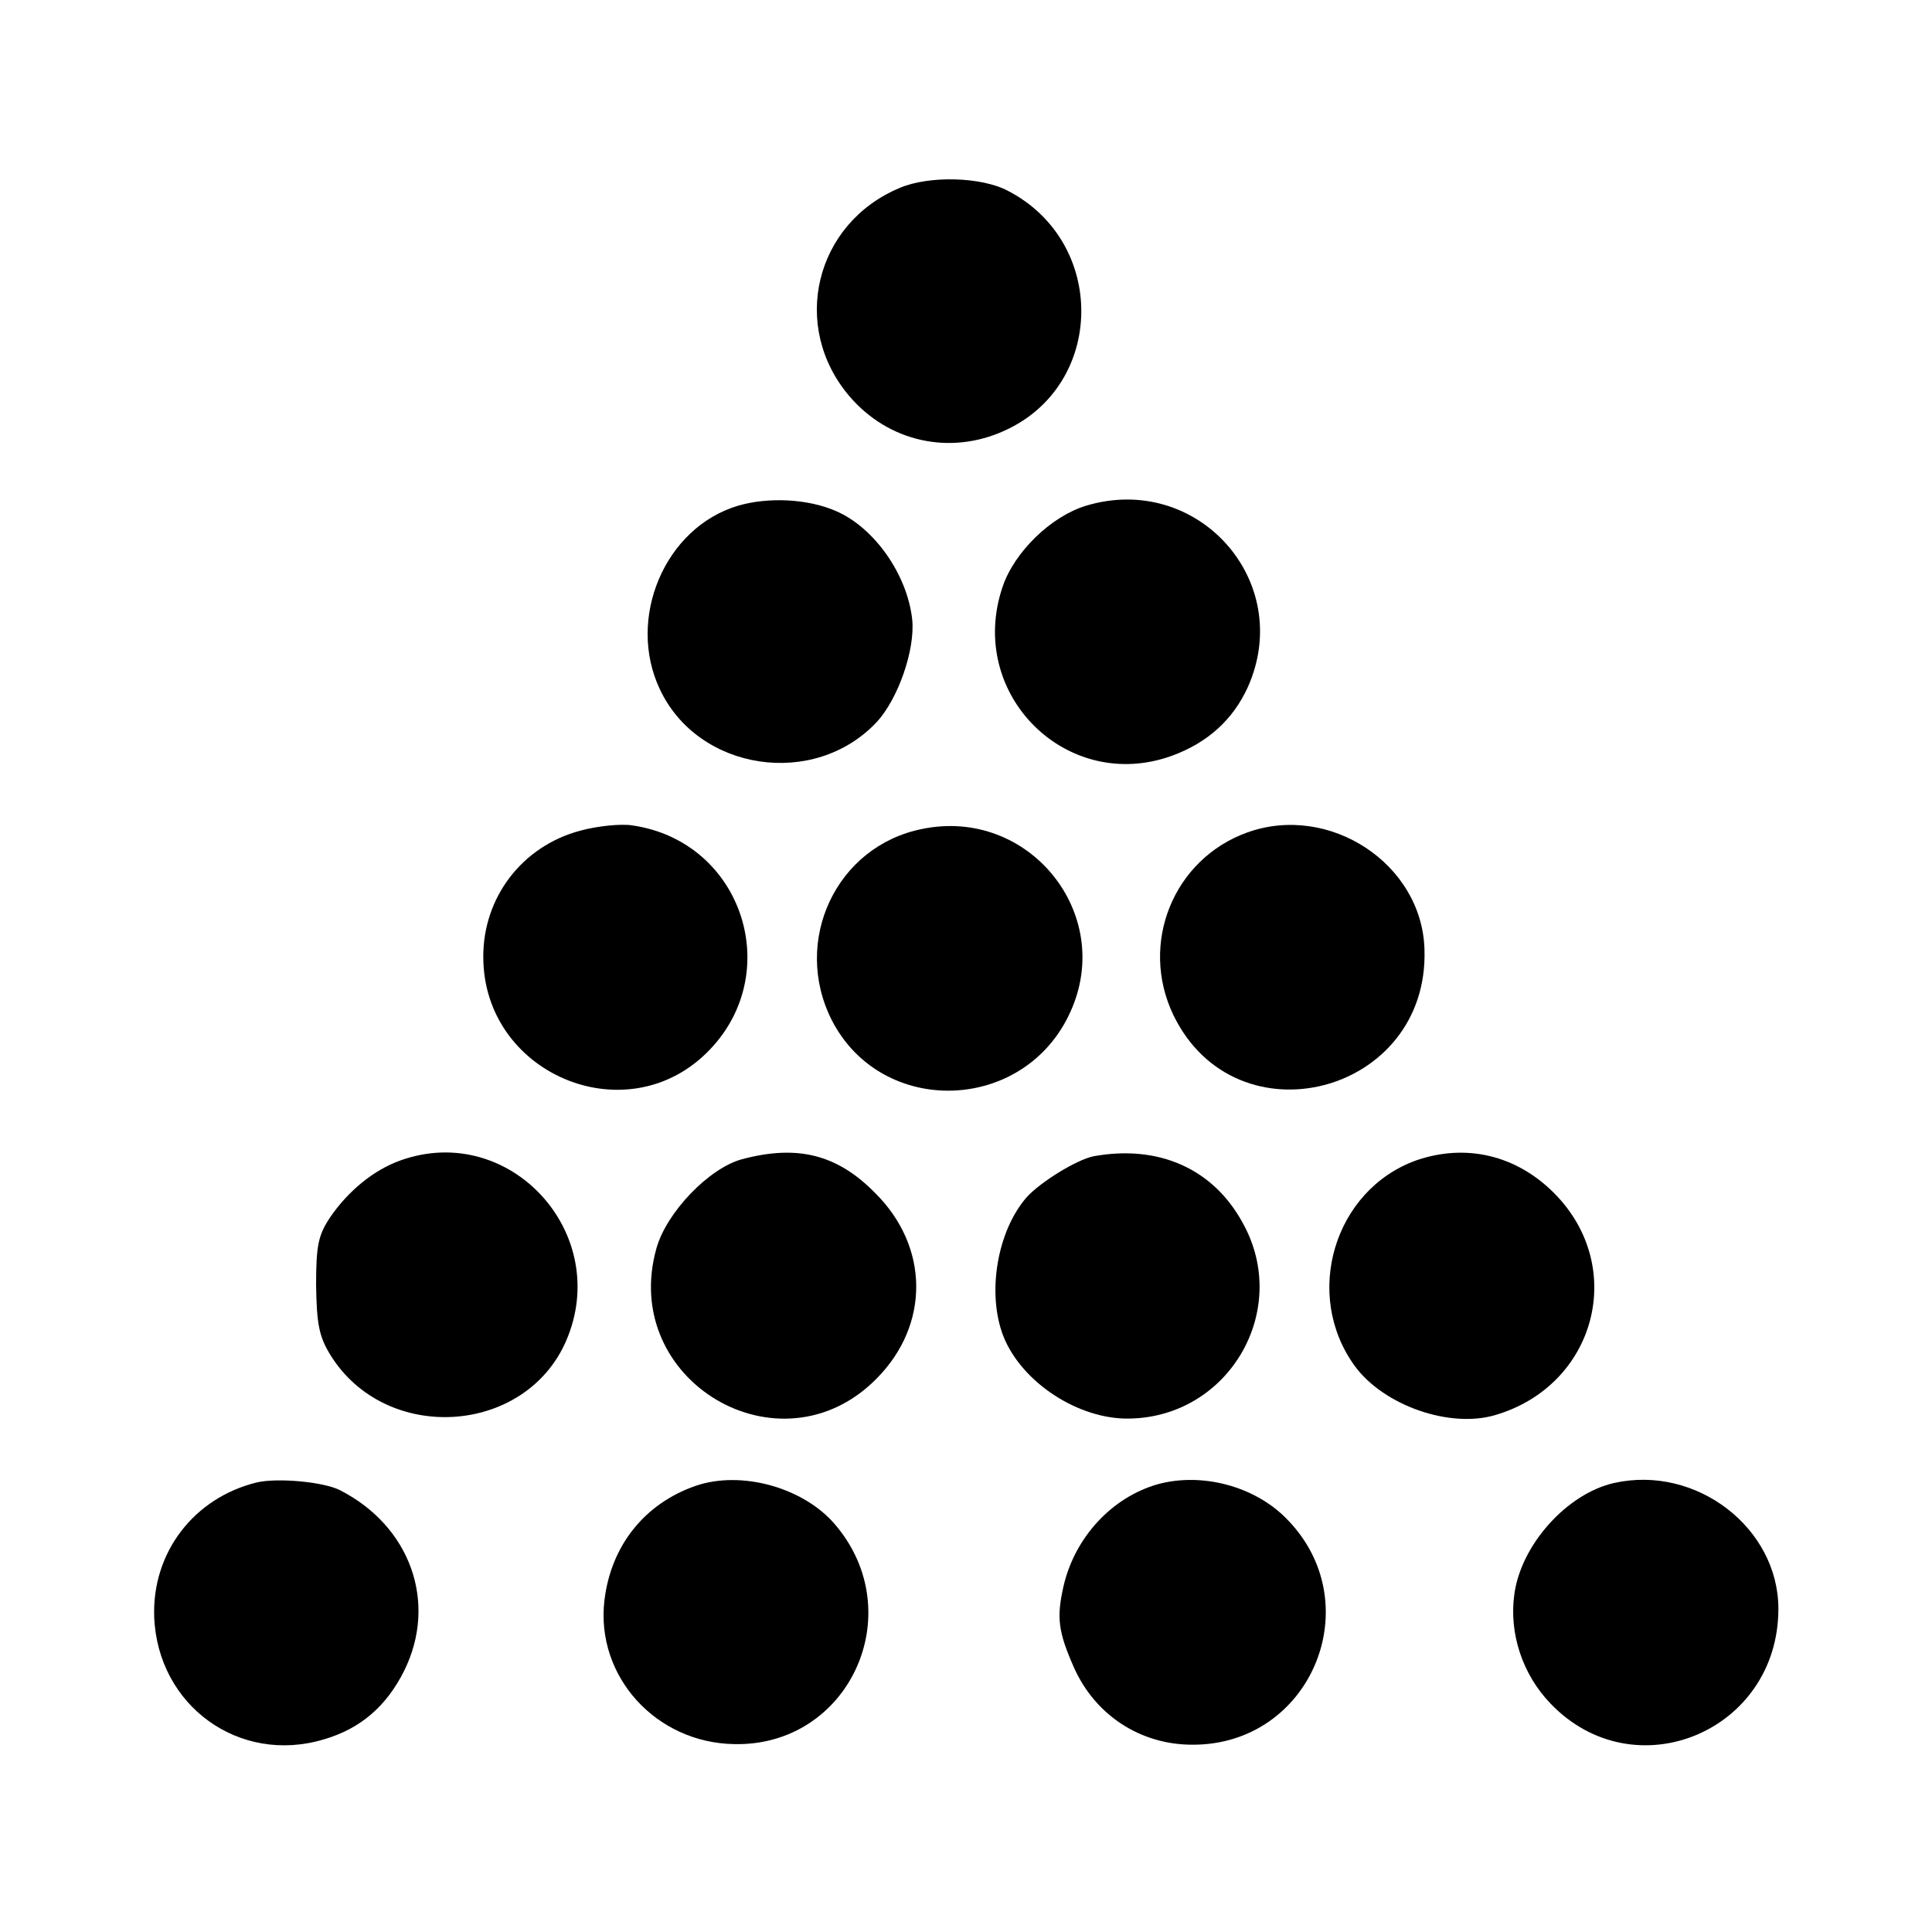
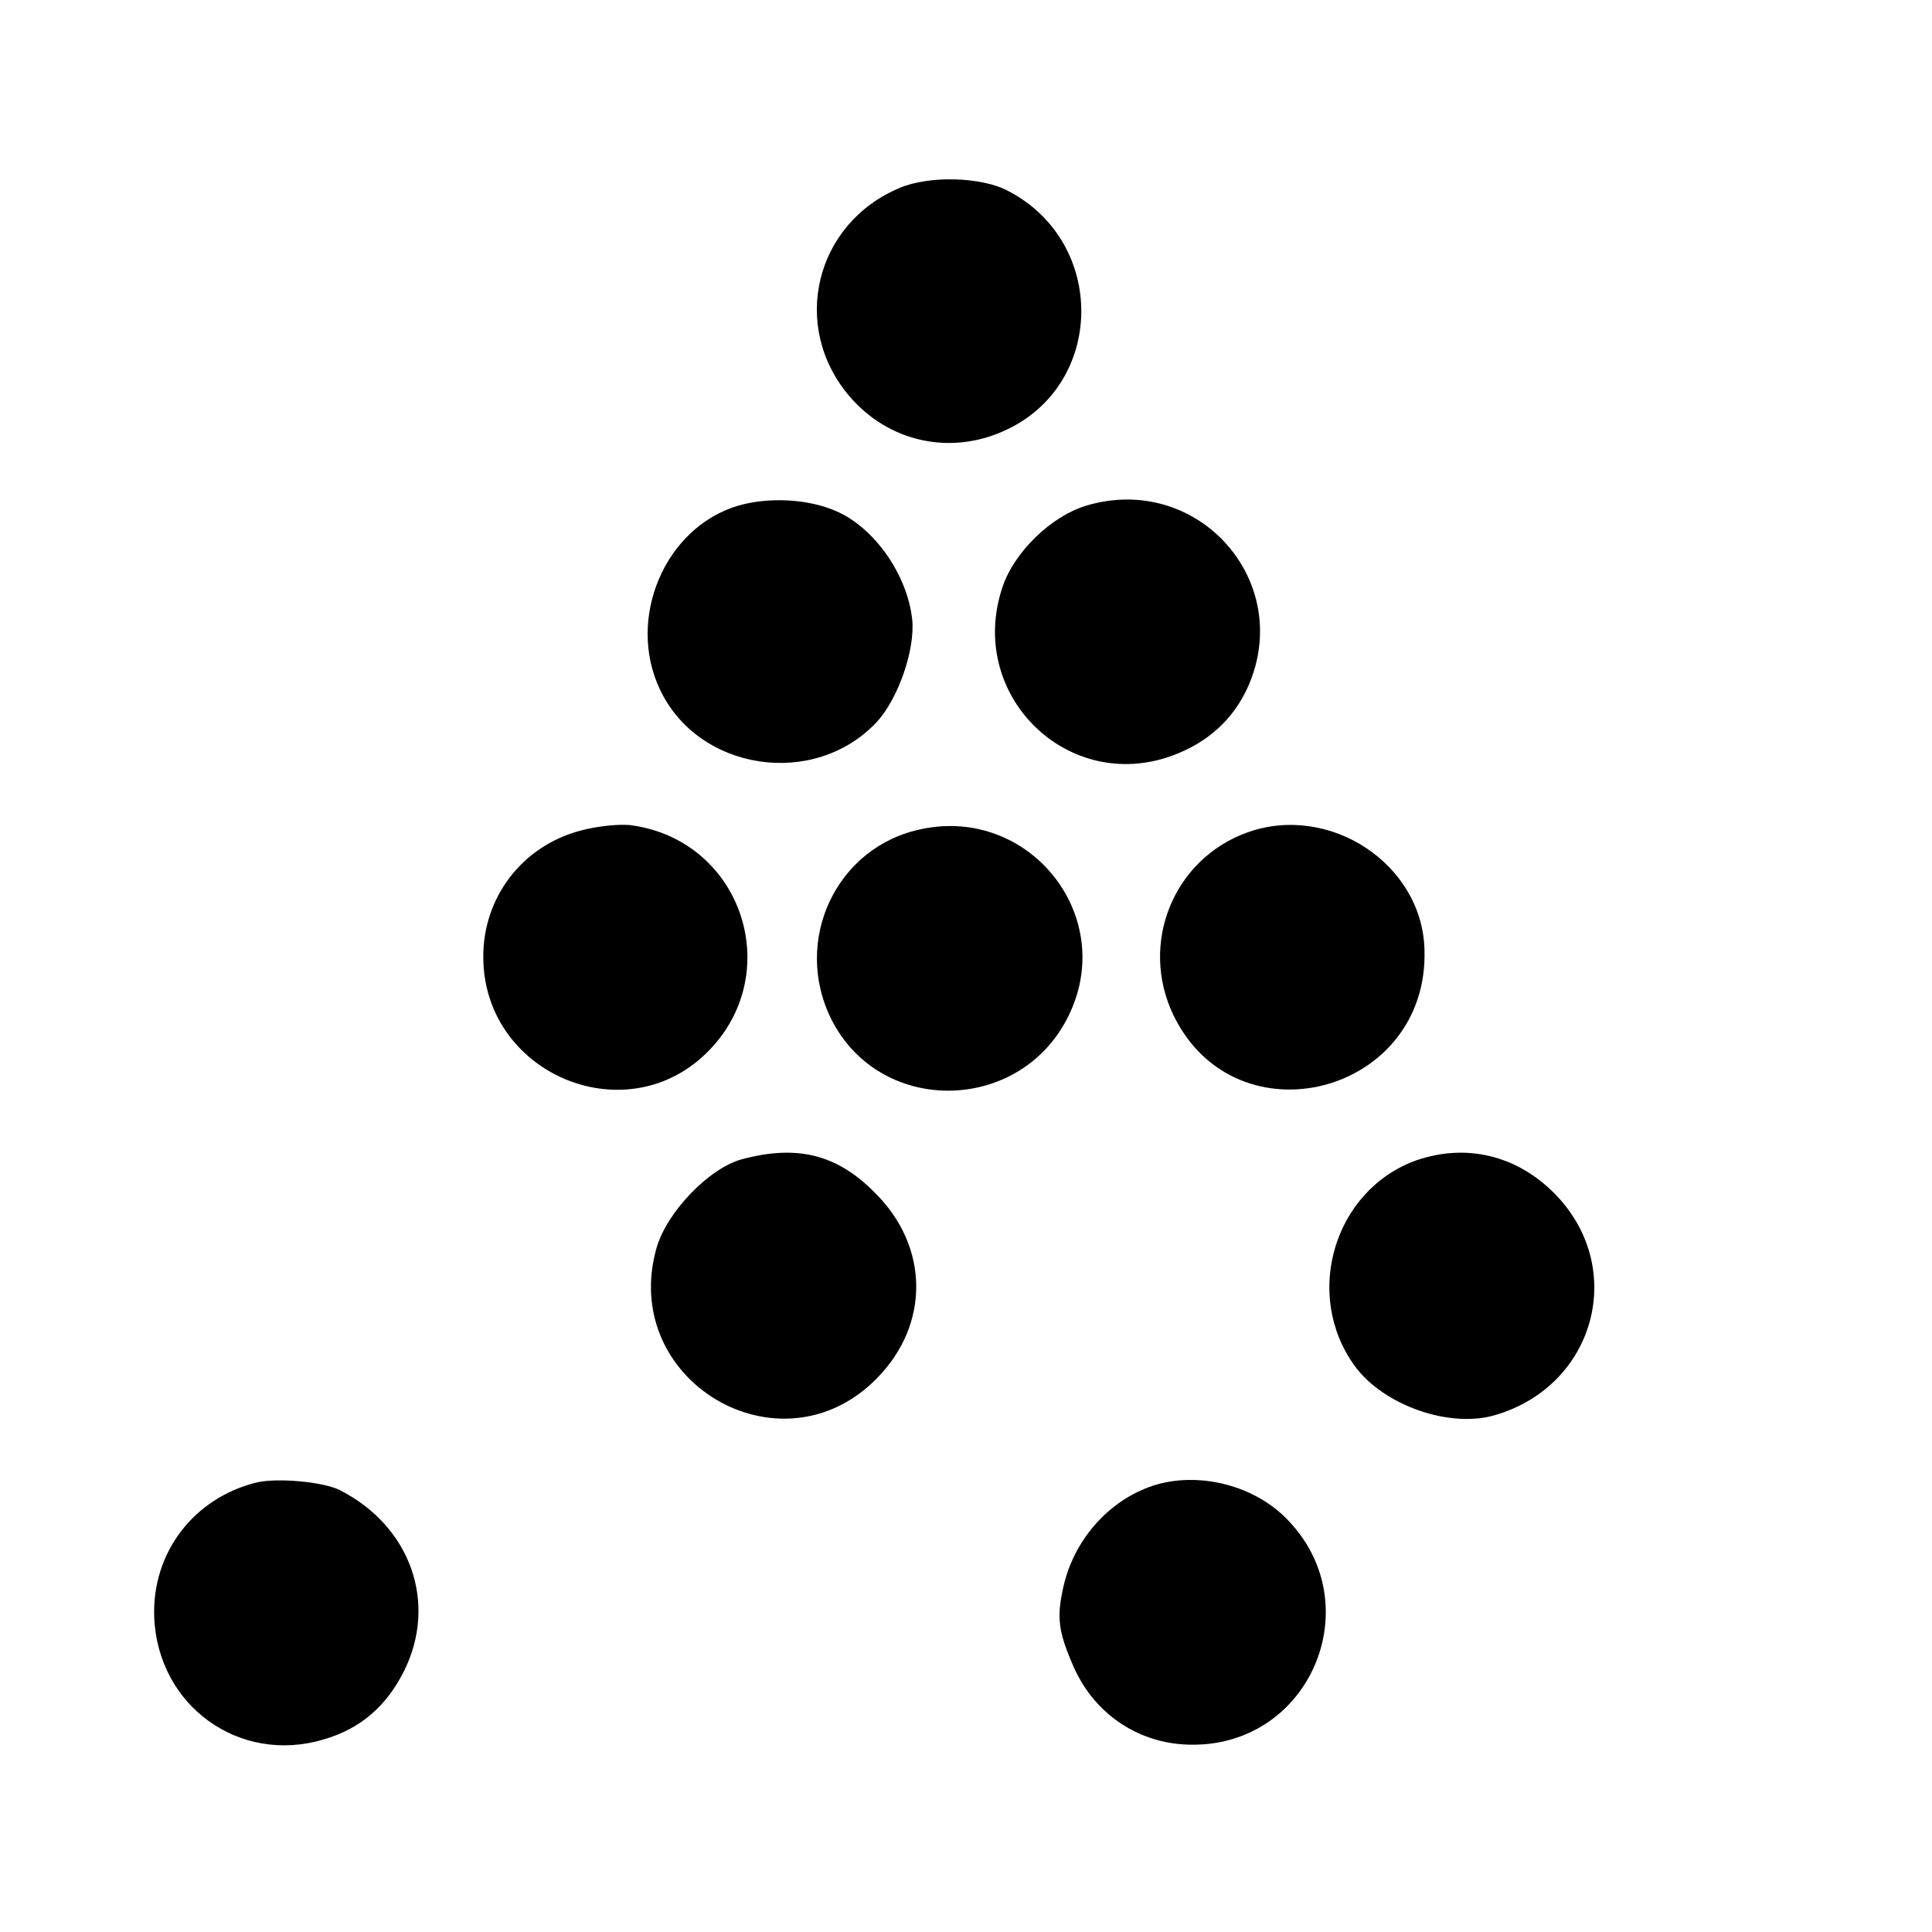
<svg xmlns="http://www.w3.org/2000/svg" version="1.0" width="327pt" height="327pt" viewBox="0 0 327 327" preserveAspectRatio="xMidYMid meet">
  <g transform="translate(0,327) scale(0.1,-0.1)" fill="#000000" stroke="none">
    <path d="M1523 2952 c-144 -60 -186 -235 -85 -353 66 -77 170 -100 262 -58 171 77 174 319 6 406 -45 24 -134 26 -183 5z" />
    <path d="M1249 2414 c-124 -37 -189 -191 -132 -311 65 -138 261 -168 367 -55 36 39 65 122 60 173 -8 76 -64 156 -129 184 -48 21 -115 24 -166 9z" />
    <path d="M1838 2414 c-59 -18 -121 -78 -141 -137 -62 -182 109 -351 287 -286 60 22 103 61 128 116 80 179 -85 364 -274 307z" />
    <path d="M982 1864 c-98 -26 -165 -113 -164 -215 1 -195 238 -297 377 -162 136 132 63 359 -125 386 -19 3 -59 -1 -88 -9z" />
    <path d="M1561 1867 c-146 -29 -221 -190 -153 -324 85 -165 327 -157 404 15 75 166 -71 346 -251 309z" />
    <path d="M2111 1861 c-125 -45 -183 -188 -125 -309 106 -219 433 -134 425 111 -4 145 -161 248 -300 198z" />
-     <path d="M678 1306 c-45 -16 -88 -51 -119 -96 -20 -30 -24 -47 -24 -115 1 -66 5 -87 24 -118 93 -151 329 -137 399 23 79 182 -95 372 -280 306z" />
    <path d="M1256 1308 c-56 -15 -128 -90 -145 -151 -63 -224 210 -386 373 -220 90 91 89 223 -3 314 -64 65 -131 82 -225 57z" />
-     <path d="M1851 1313 c-29 -6 -89 -43 -113 -69 -50 -57 -68 -162 -40 -235 31 -79 128 -142 214 -140 168 3 273 183 192 330 -50 93 -143 134 -253 114z" />
    <path d="M2397 1306 c-139 -50 -192 -227 -104 -348 49 -67 161 -106 238 -83 170 50 224 251 99 376 -64 64 -149 84 -233 55z" />
    <path d="M435 761 c-107 -26 -178 -119 -174 -228 6 -150 144 -250 287 -207 62 18 106 56 136 116 57 115 11 245 -109 306 -28 14 -105 21 -140 13z" />
-     <path d="M1177 755 c-86 -30 -143 -101 -154 -194 -15 -128 87 -241 220 -243 194 -4 298 221 171 371 -53 63 -159 93 -237 66z" />
+     <path d="M1177 755 z" />
    <path d="M1960 758 c-78 -22 -141 -90 -160 -173 -12 -53 -9 -77 18 -138 36 -80 112 -130 200 -130 202 -1 302 241 158 384 -54 54 -142 77 -216 57z" />
-     <path d="M2732 760 c-80 -18 -158 -105 -169 -189 -9 -66 14 -135 61 -184 142 -149 386 -48 386 160 0 137 -139 244 -278 213z" />
  </g>
</svg>